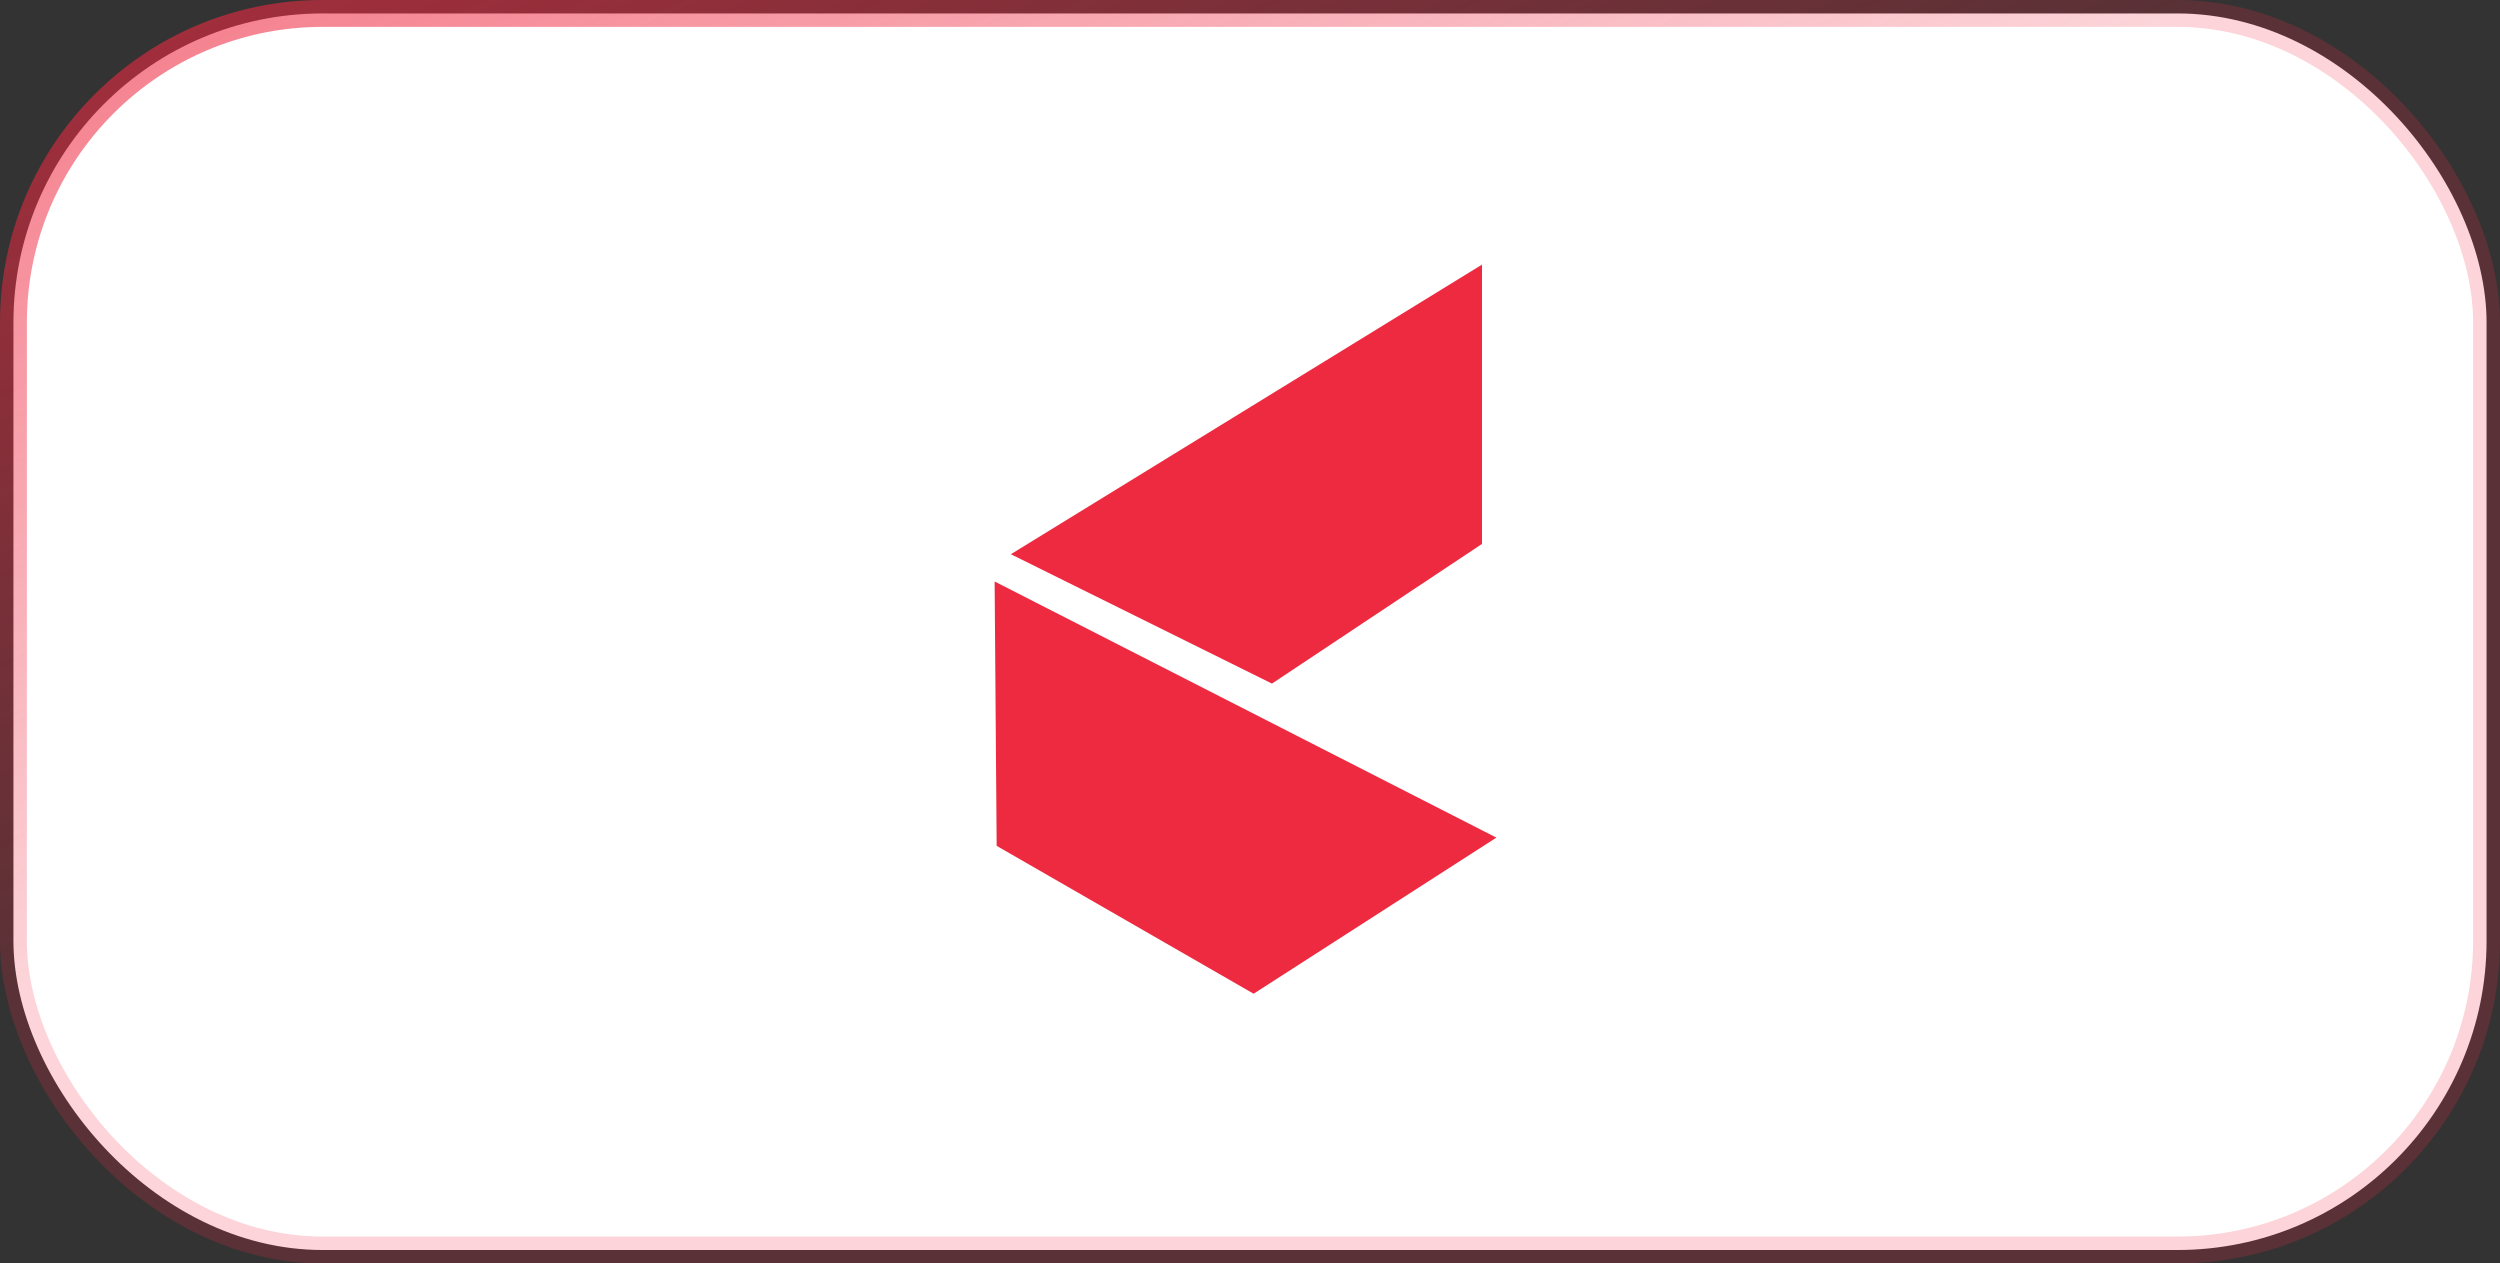
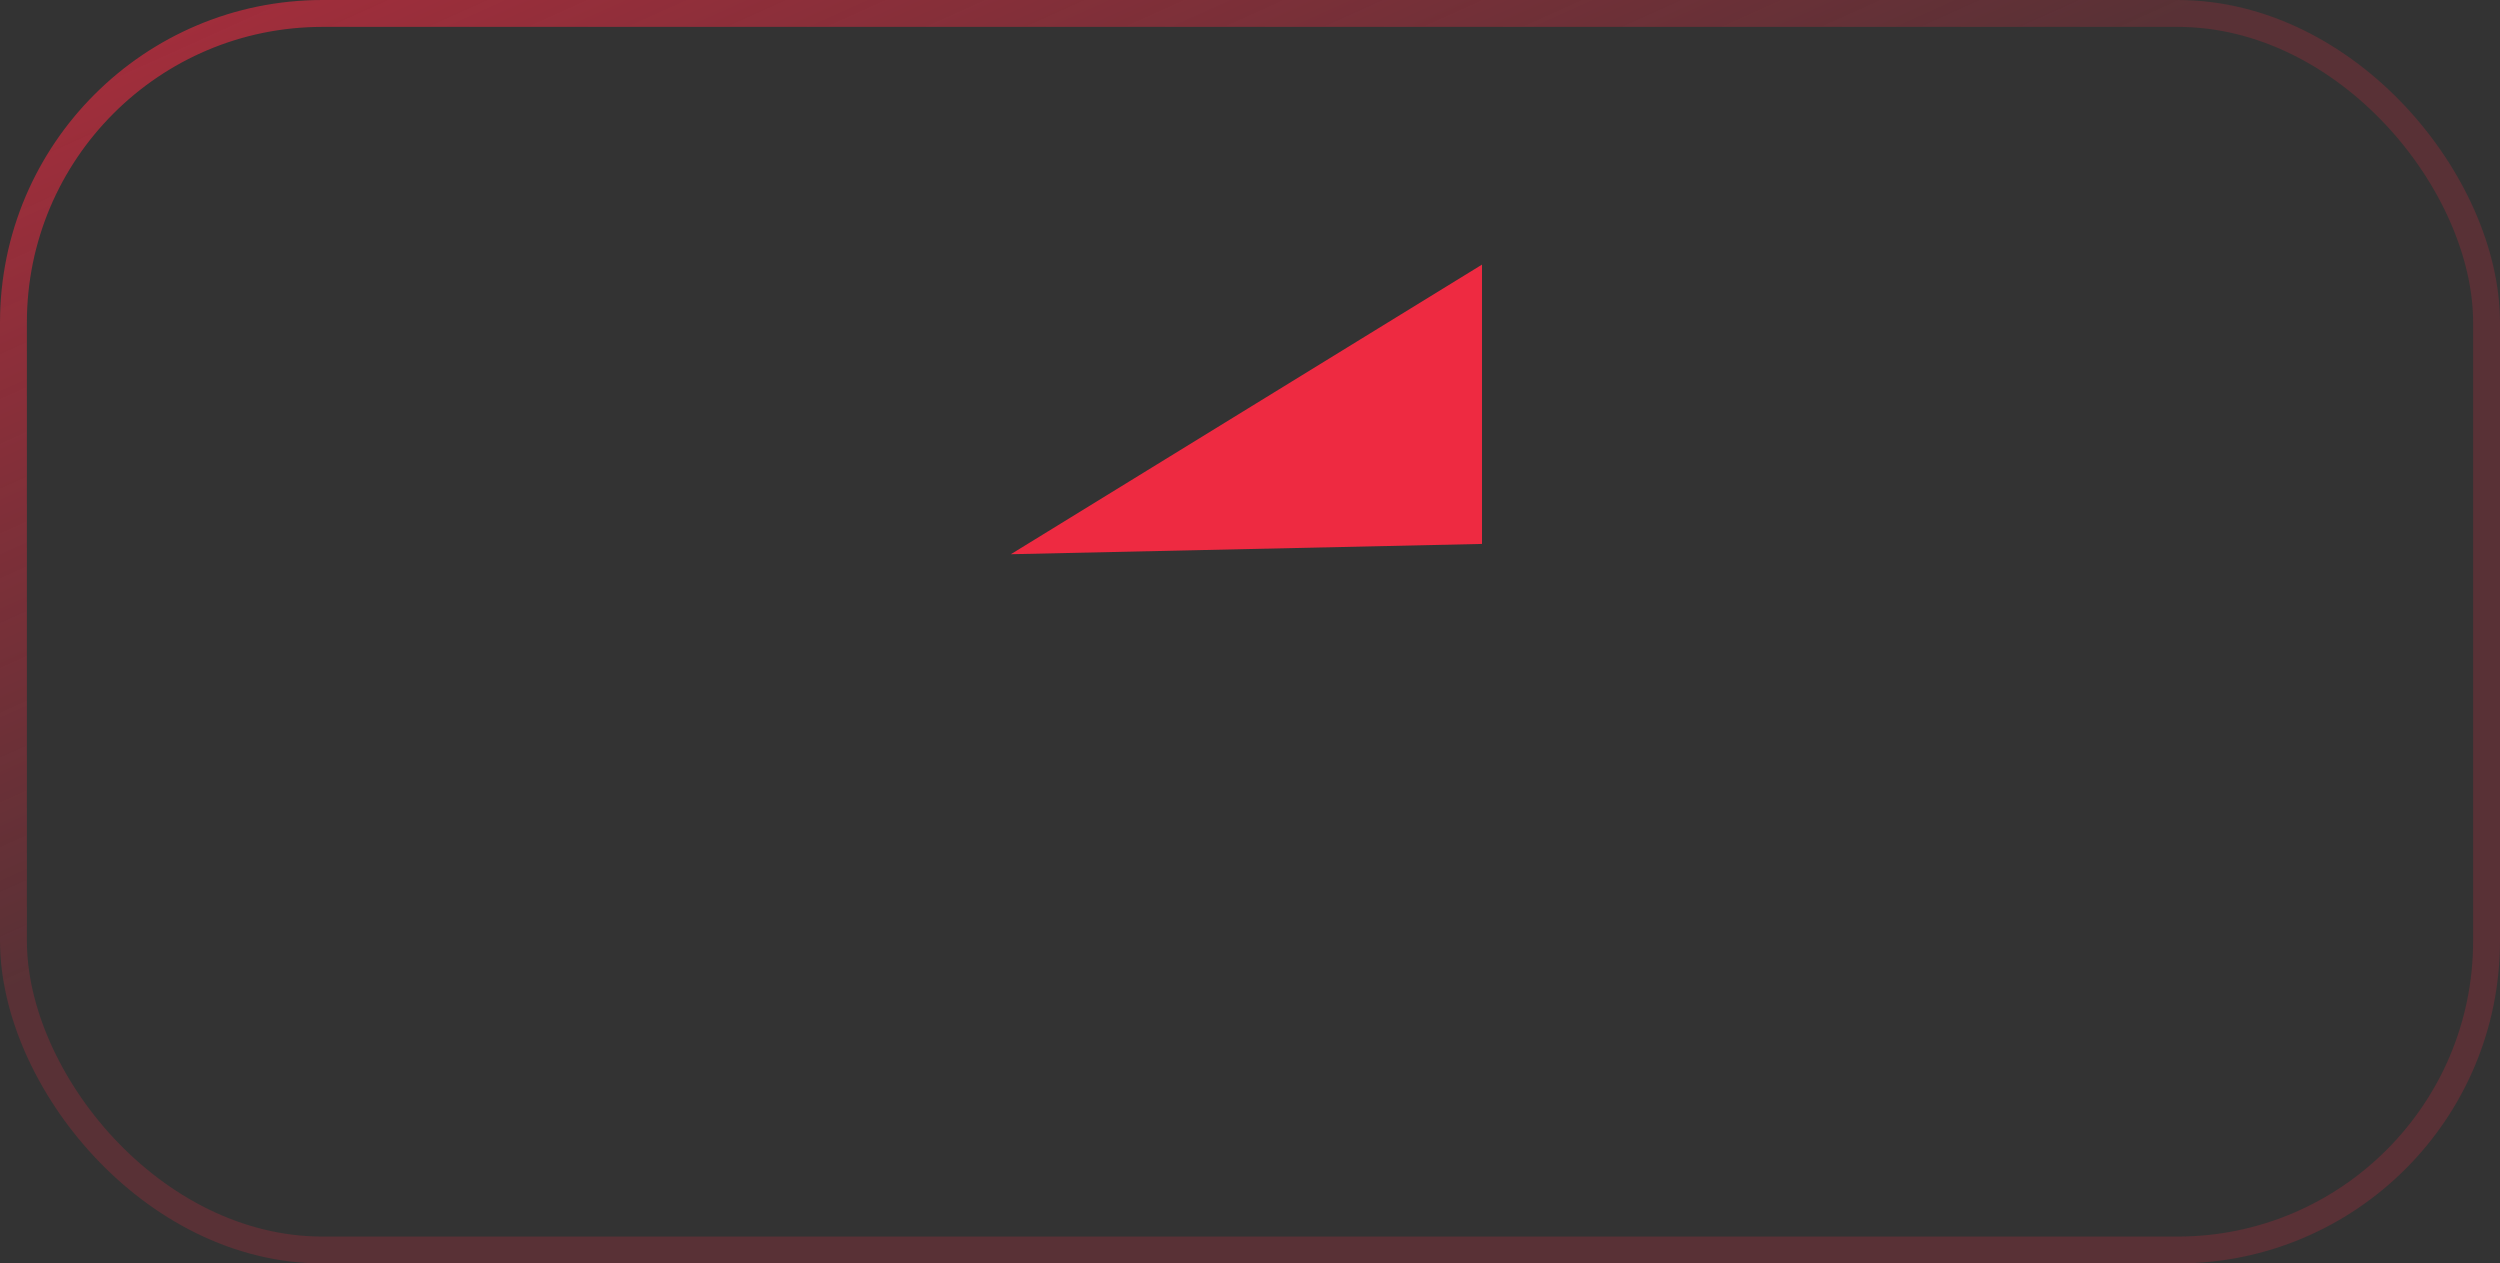
<svg xmlns="http://www.w3.org/2000/svg" width="186" height="94" viewBox="0 0 186 94" fill="none">
  <rect x="0" y="0" width="186" height="94" fill="#333333" stroke="none" />
-   <rect x="1" y="1" width="184" height="92" rx="23" fill="white" />
  <rect x="1" y="1" width="184" height="92" rx="23" stroke="url(#paint0_linear_161_5705)" stroke-width="2" />
-   <path d="M110.26 19.687V40.468L94.632 50.859L75.208 41.234L110.26 19.687Z" fill="#EE2A41" />
-   <path d="M74 43.263L111.329 62.319L93.268 73.933L74.151 62.932C74.151 62.932 74 43.849 74 43.263Z" fill="#EE2A41" />
+   <path d="M110.26 19.687V40.468L75.208 41.234L110.26 19.687Z" fill="#EE2A41" />
  <defs>
    <linearGradient id="paint0_linear_161_5705" x1="9.078" y1="1.92" x2="70.766" y2="138.837" gradientUnits="userSpaceOnUse">
      <stop stop-color="#EE2A41" stop-opacity="0.6" />
      <stop offset="0.413" stop-color="#EE2A41" stop-opacity="0.2" />
    </linearGradient>
  </defs>
</svg>